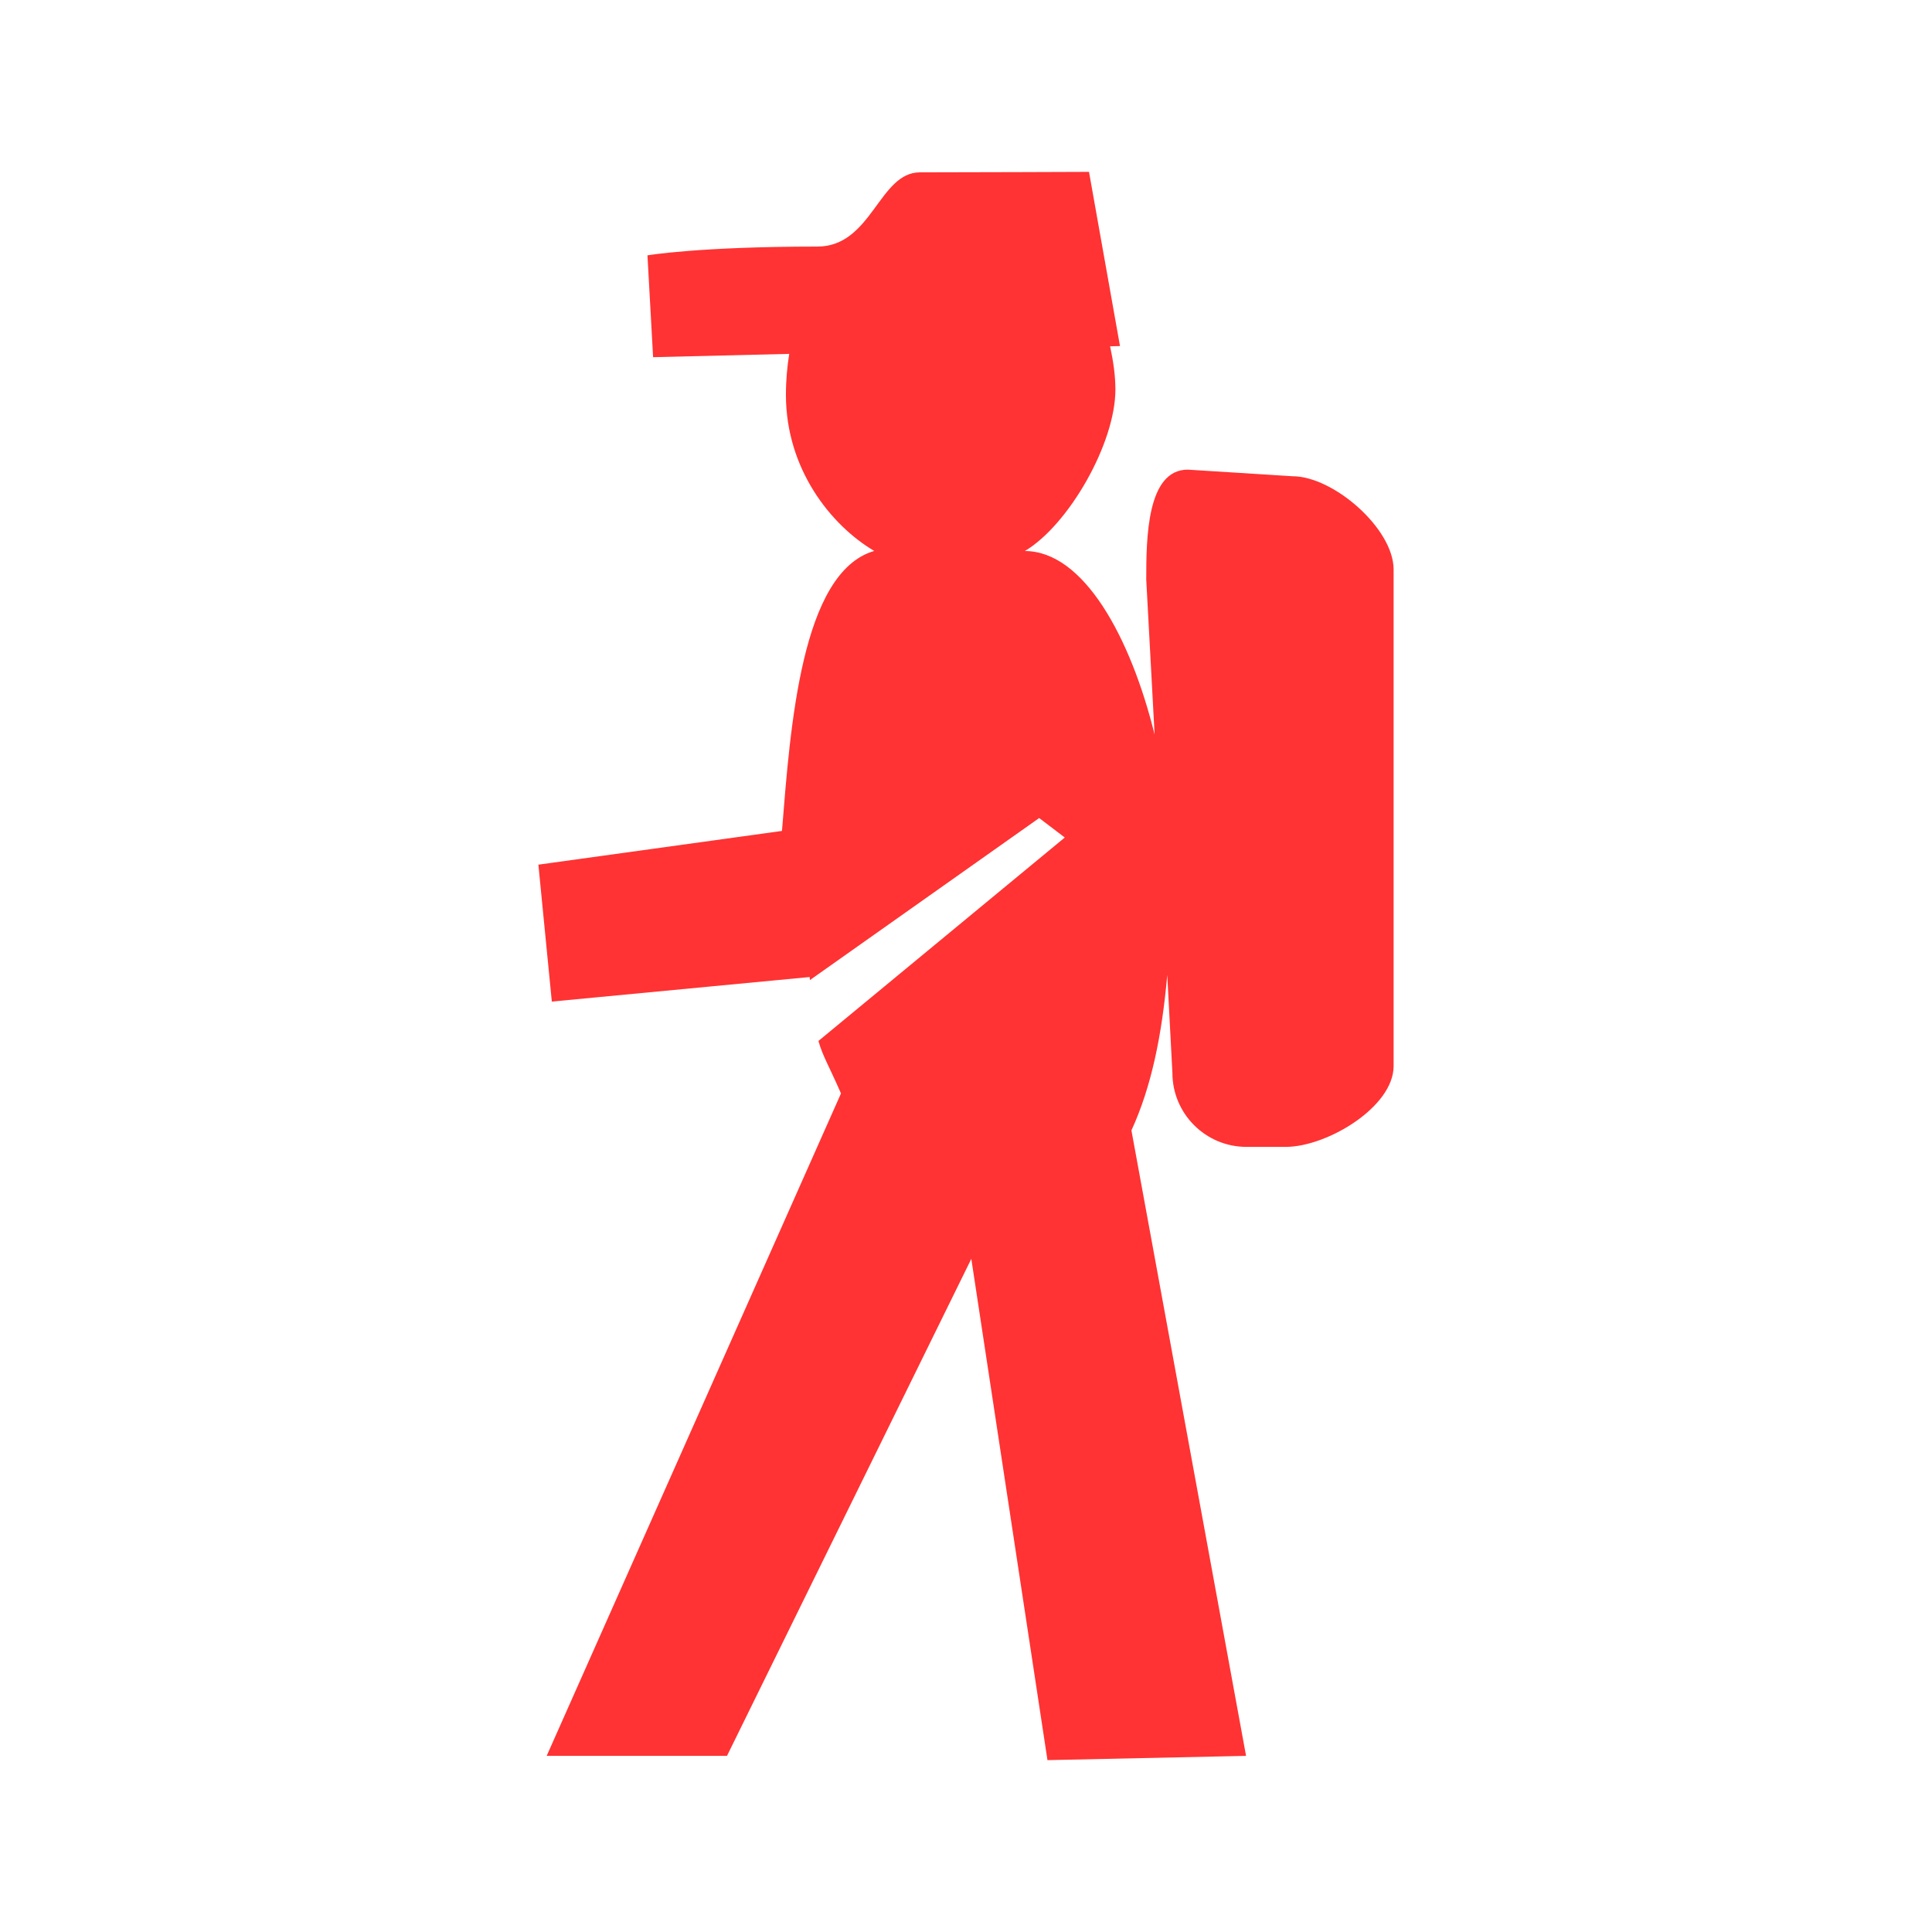
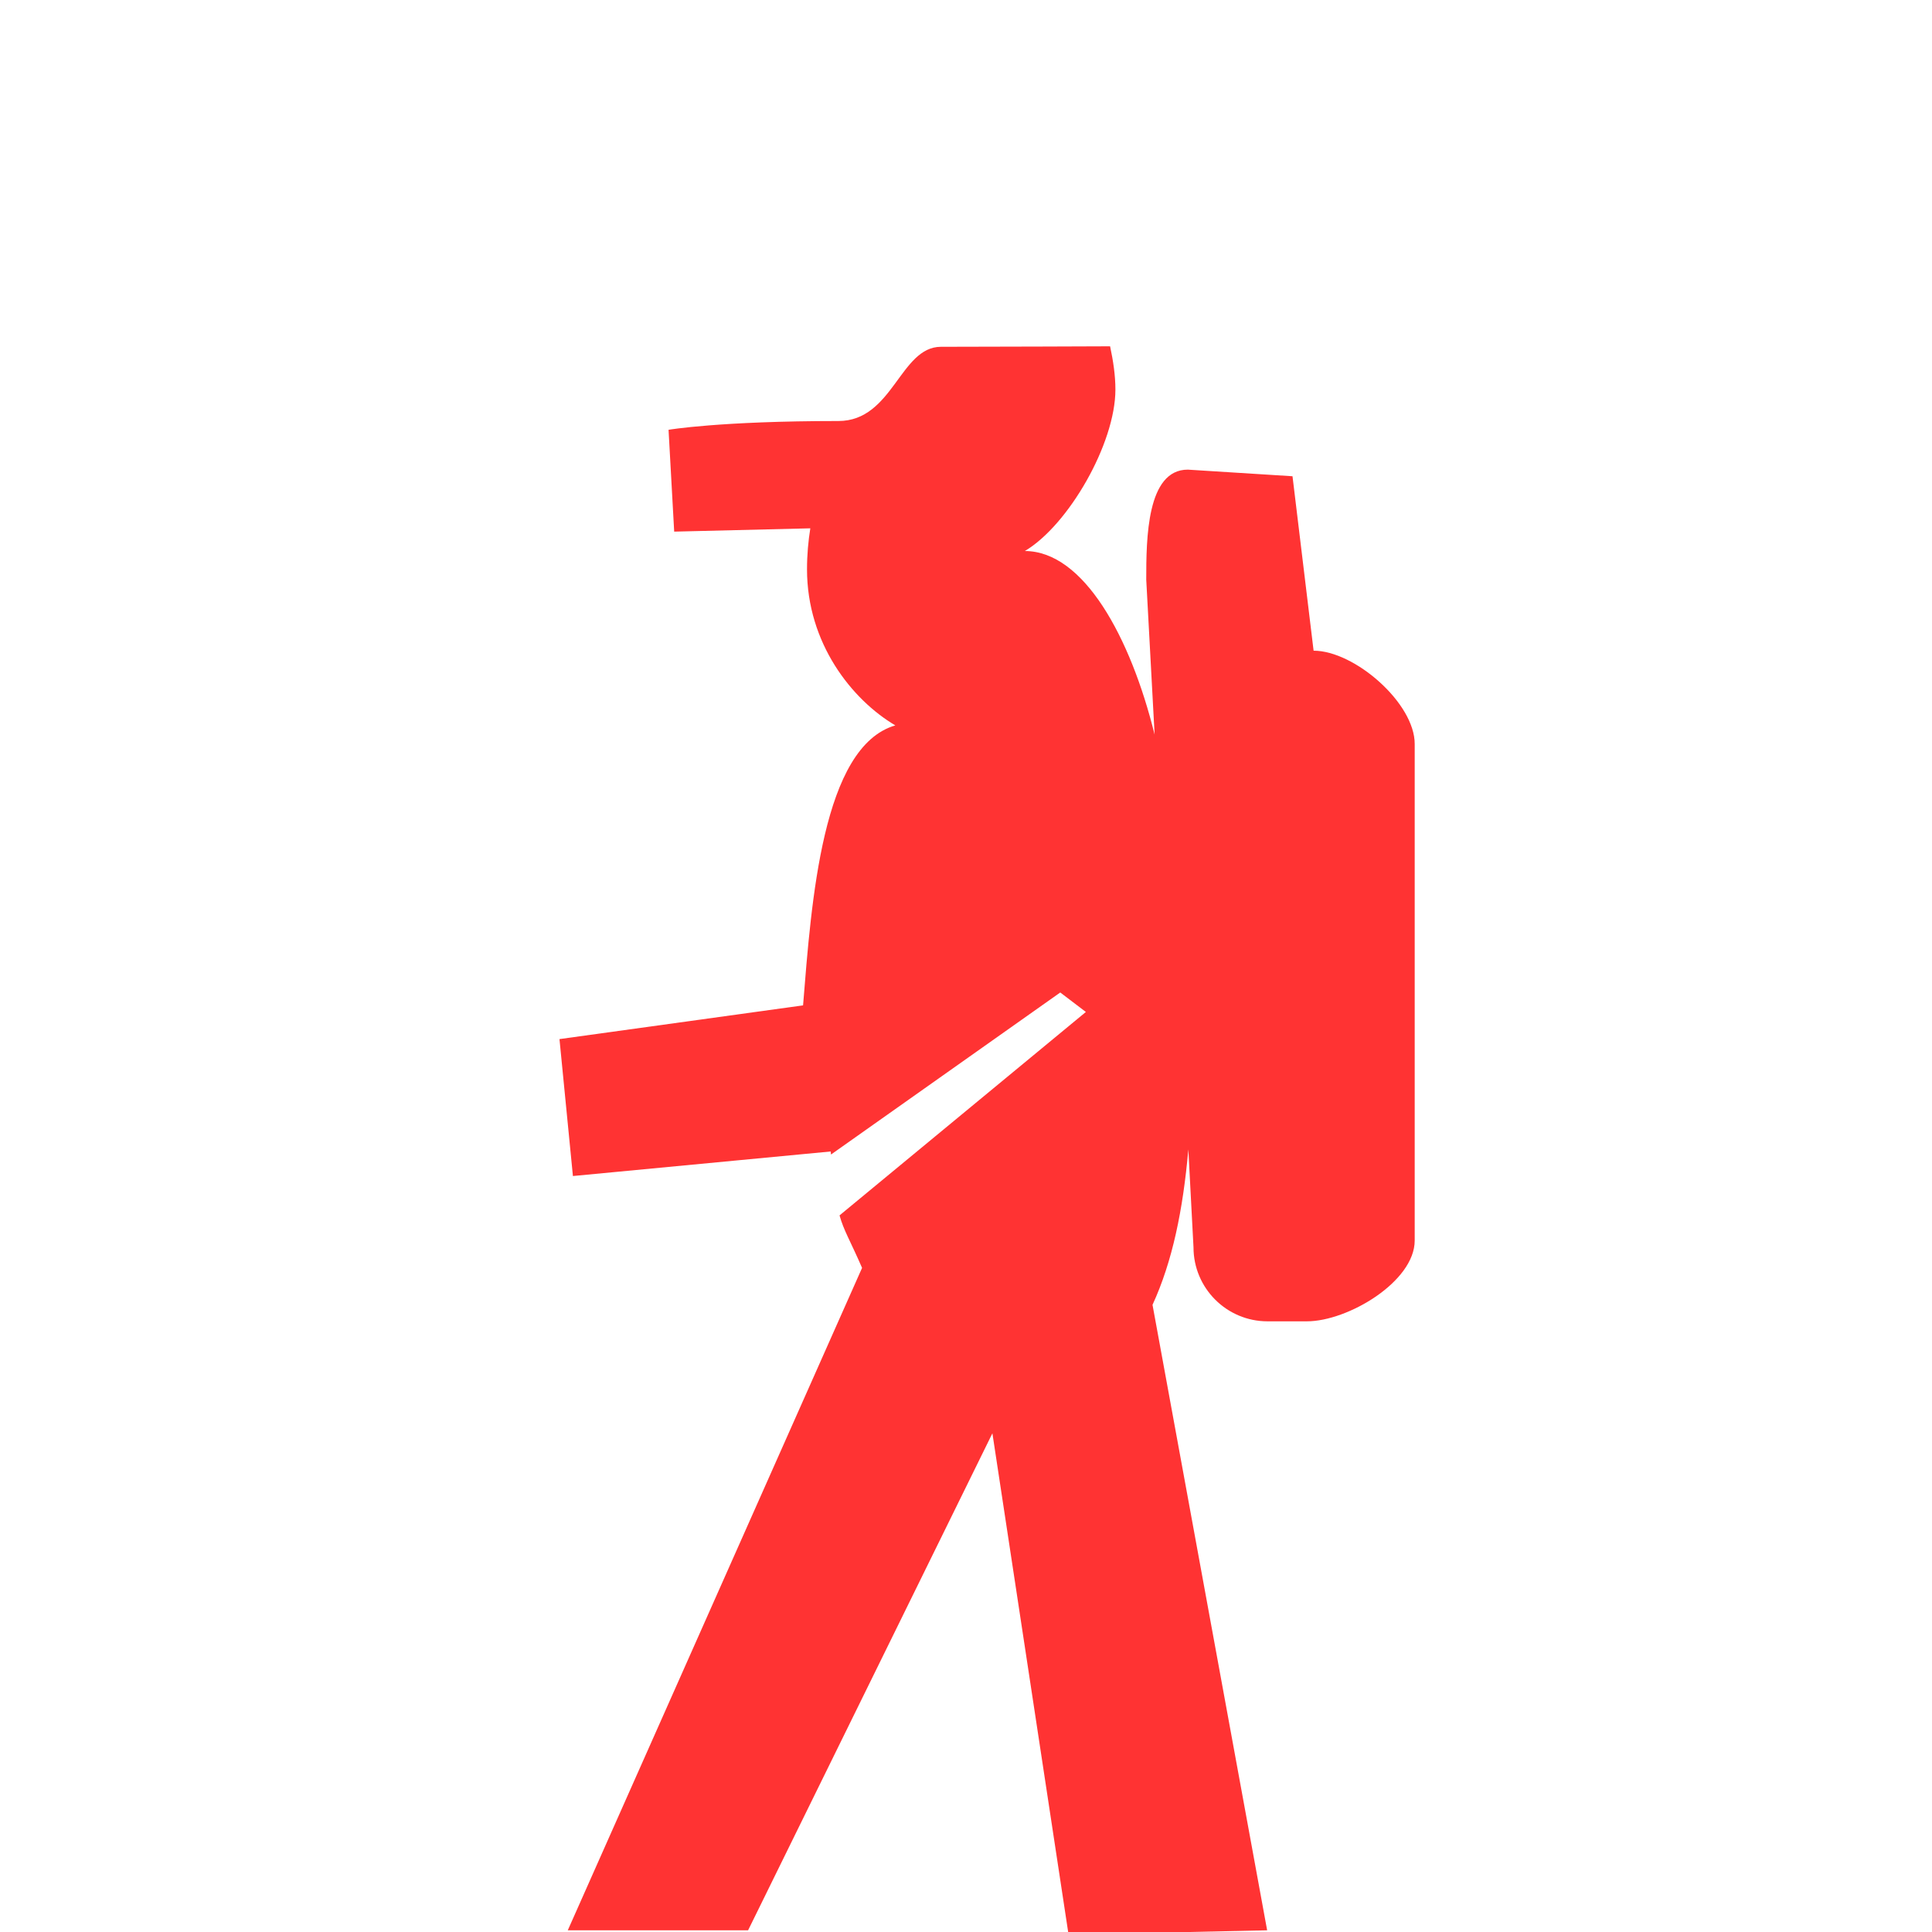
<svg xmlns="http://www.w3.org/2000/svg" version="1.1" width="24" height="24" viewBox="0 0 24 24" enable-background="new 0 0 24 24">
-   <path d="m 16.056,5.916 -1.301,-0.082 c -0.51,0 -0.516,0.858 -0.516,1.366 l 0.104,1.925 c -0.299,-1.211 -0.881,-2.279 -1.612,-2.28 0.54,-0.32 1.125,-1.333 1.125,-2.006 0,-0.174 -0.027,-0.356 -0.066,-0.537 l 0.123,-0.003 -0.385,-2.164 c 0,0 -1.565,0.006 -2.101,0.006 -0.509,0 -0.595,0.922 -1.274,0.922 -1.479,0 -2.11,0.109 -2.11,0.109 l 0.07,1.265 1.691,-0.041 c -0.025,0.158 -0.041,0.326 -0.041,0.509 0,0.919 0.557,1.62 1.097,1.939 -0.907,0.263 -1.042,2.185 -1.146,3.478 l -3.026,0.419 0.167,1.701 3.203,-0.305 c 0.001,0.014 0.002,0.023 0.003,0.038 l 2.848,-2.013 0.318,0.242 -3.06,2.527 c 0.053,0.189 0.13,0.308 0.28,0.652 l -3.656,8.229 2.24,0 3.035,-6.174 0.946,6.227 2.467,-0.053 -1.424,-7.77 c 0.248,-0.539 0.379,-1.182 0.445,-1.93 l 0.064,1.215 c 0,0.508 0.412,0.92 0.92,0.92 l 0.488,0 c 0.51,0 1.34,-0.494 1.34,-1.004 l 0,-6.167 c 0.002,-0.507 -0.746,-1.16 -1.256,-1.16 z" id="path4" fill="#ff3333" fill-rule="evenodd" />
+   <path d="m 16.056,5.916 -1.301,-0.082 c -0.51,0 -0.516,0.858 -0.516,1.366 l 0.104,1.925 c -0.299,-1.211 -0.881,-2.279 -1.612,-2.28 0.54,-0.32 1.125,-1.333 1.125,-2.006 0,-0.174 -0.027,-0.356 -0.066,-0.537 c 0,0 -1.565,0.006 -2.101,0.006 -0.509,0 -0.595,0.922 -1.274,0.922 -1.479,0 -2.11,0.109 -2.11,0.109 l 0.07,1.265 1.691,-0.041 c -0.025,0.158 -0.041,0.326 -0.041,0.509 0,0.919 0.557,1.62 1.097,1.939 -0.907,0.263 -1.042,2.185 -1.146,3.478 l -3.026,0.419 0.167,1.701 3.203,-0.305 c 0.001,0.014 0.002,0.023 0.003,0.038 l 2.848,-2.013 0.318,0.242 -3.06,2.527 c 0.053,0.189 0.13,0.308 0.28,0.652 l -3.656,8.229 2.24,0 3.035,-6.174 0.946,6.227 2.467,-0.053 -1.424,-7.77 c 0.248,-0.539 0.379,-1.182 0.445,-1.93 l 0.064,1.215 c 0,0.508 0.412,0.92 0.92,0.92 l 0.488,0 c 0.51,0 1.34,-0.494 1.34,-1.004 l 0,-6.167 c 0.002,-0.507 -0.746,-1.16 -1.256,-1.16 z" id="path4" fill="#ff3333" fill-rule="evenodd" />
</svg>